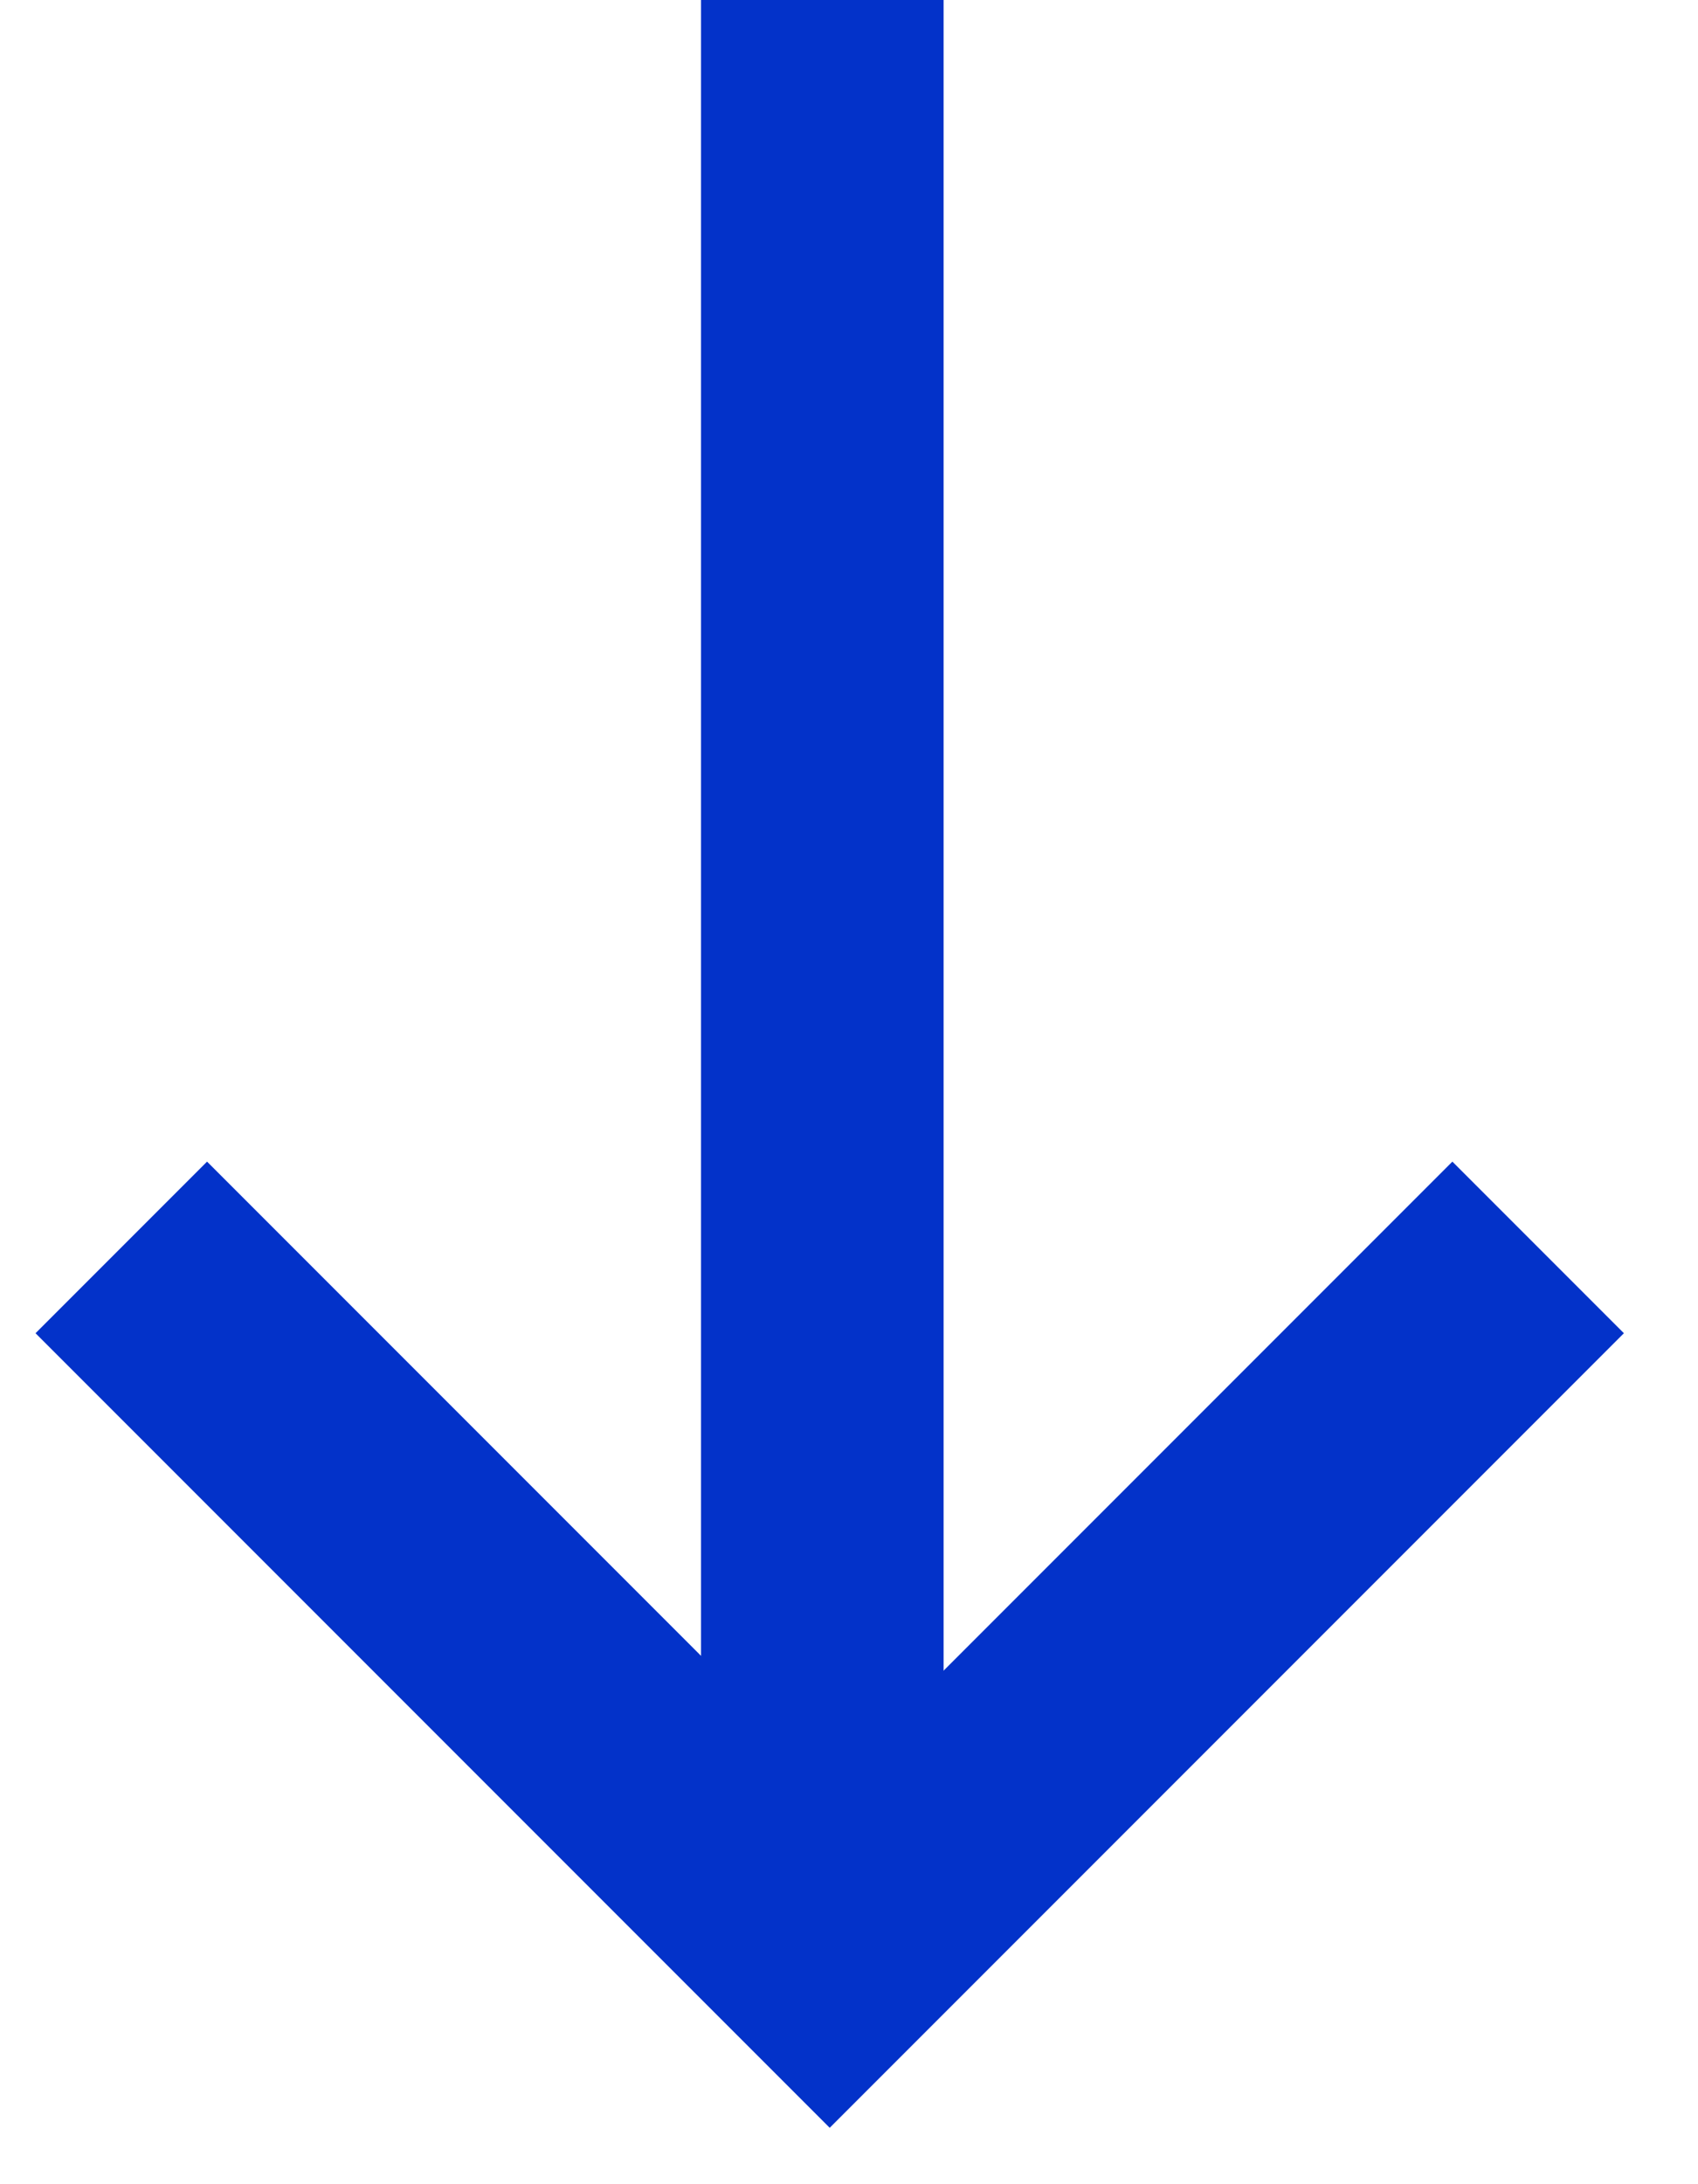
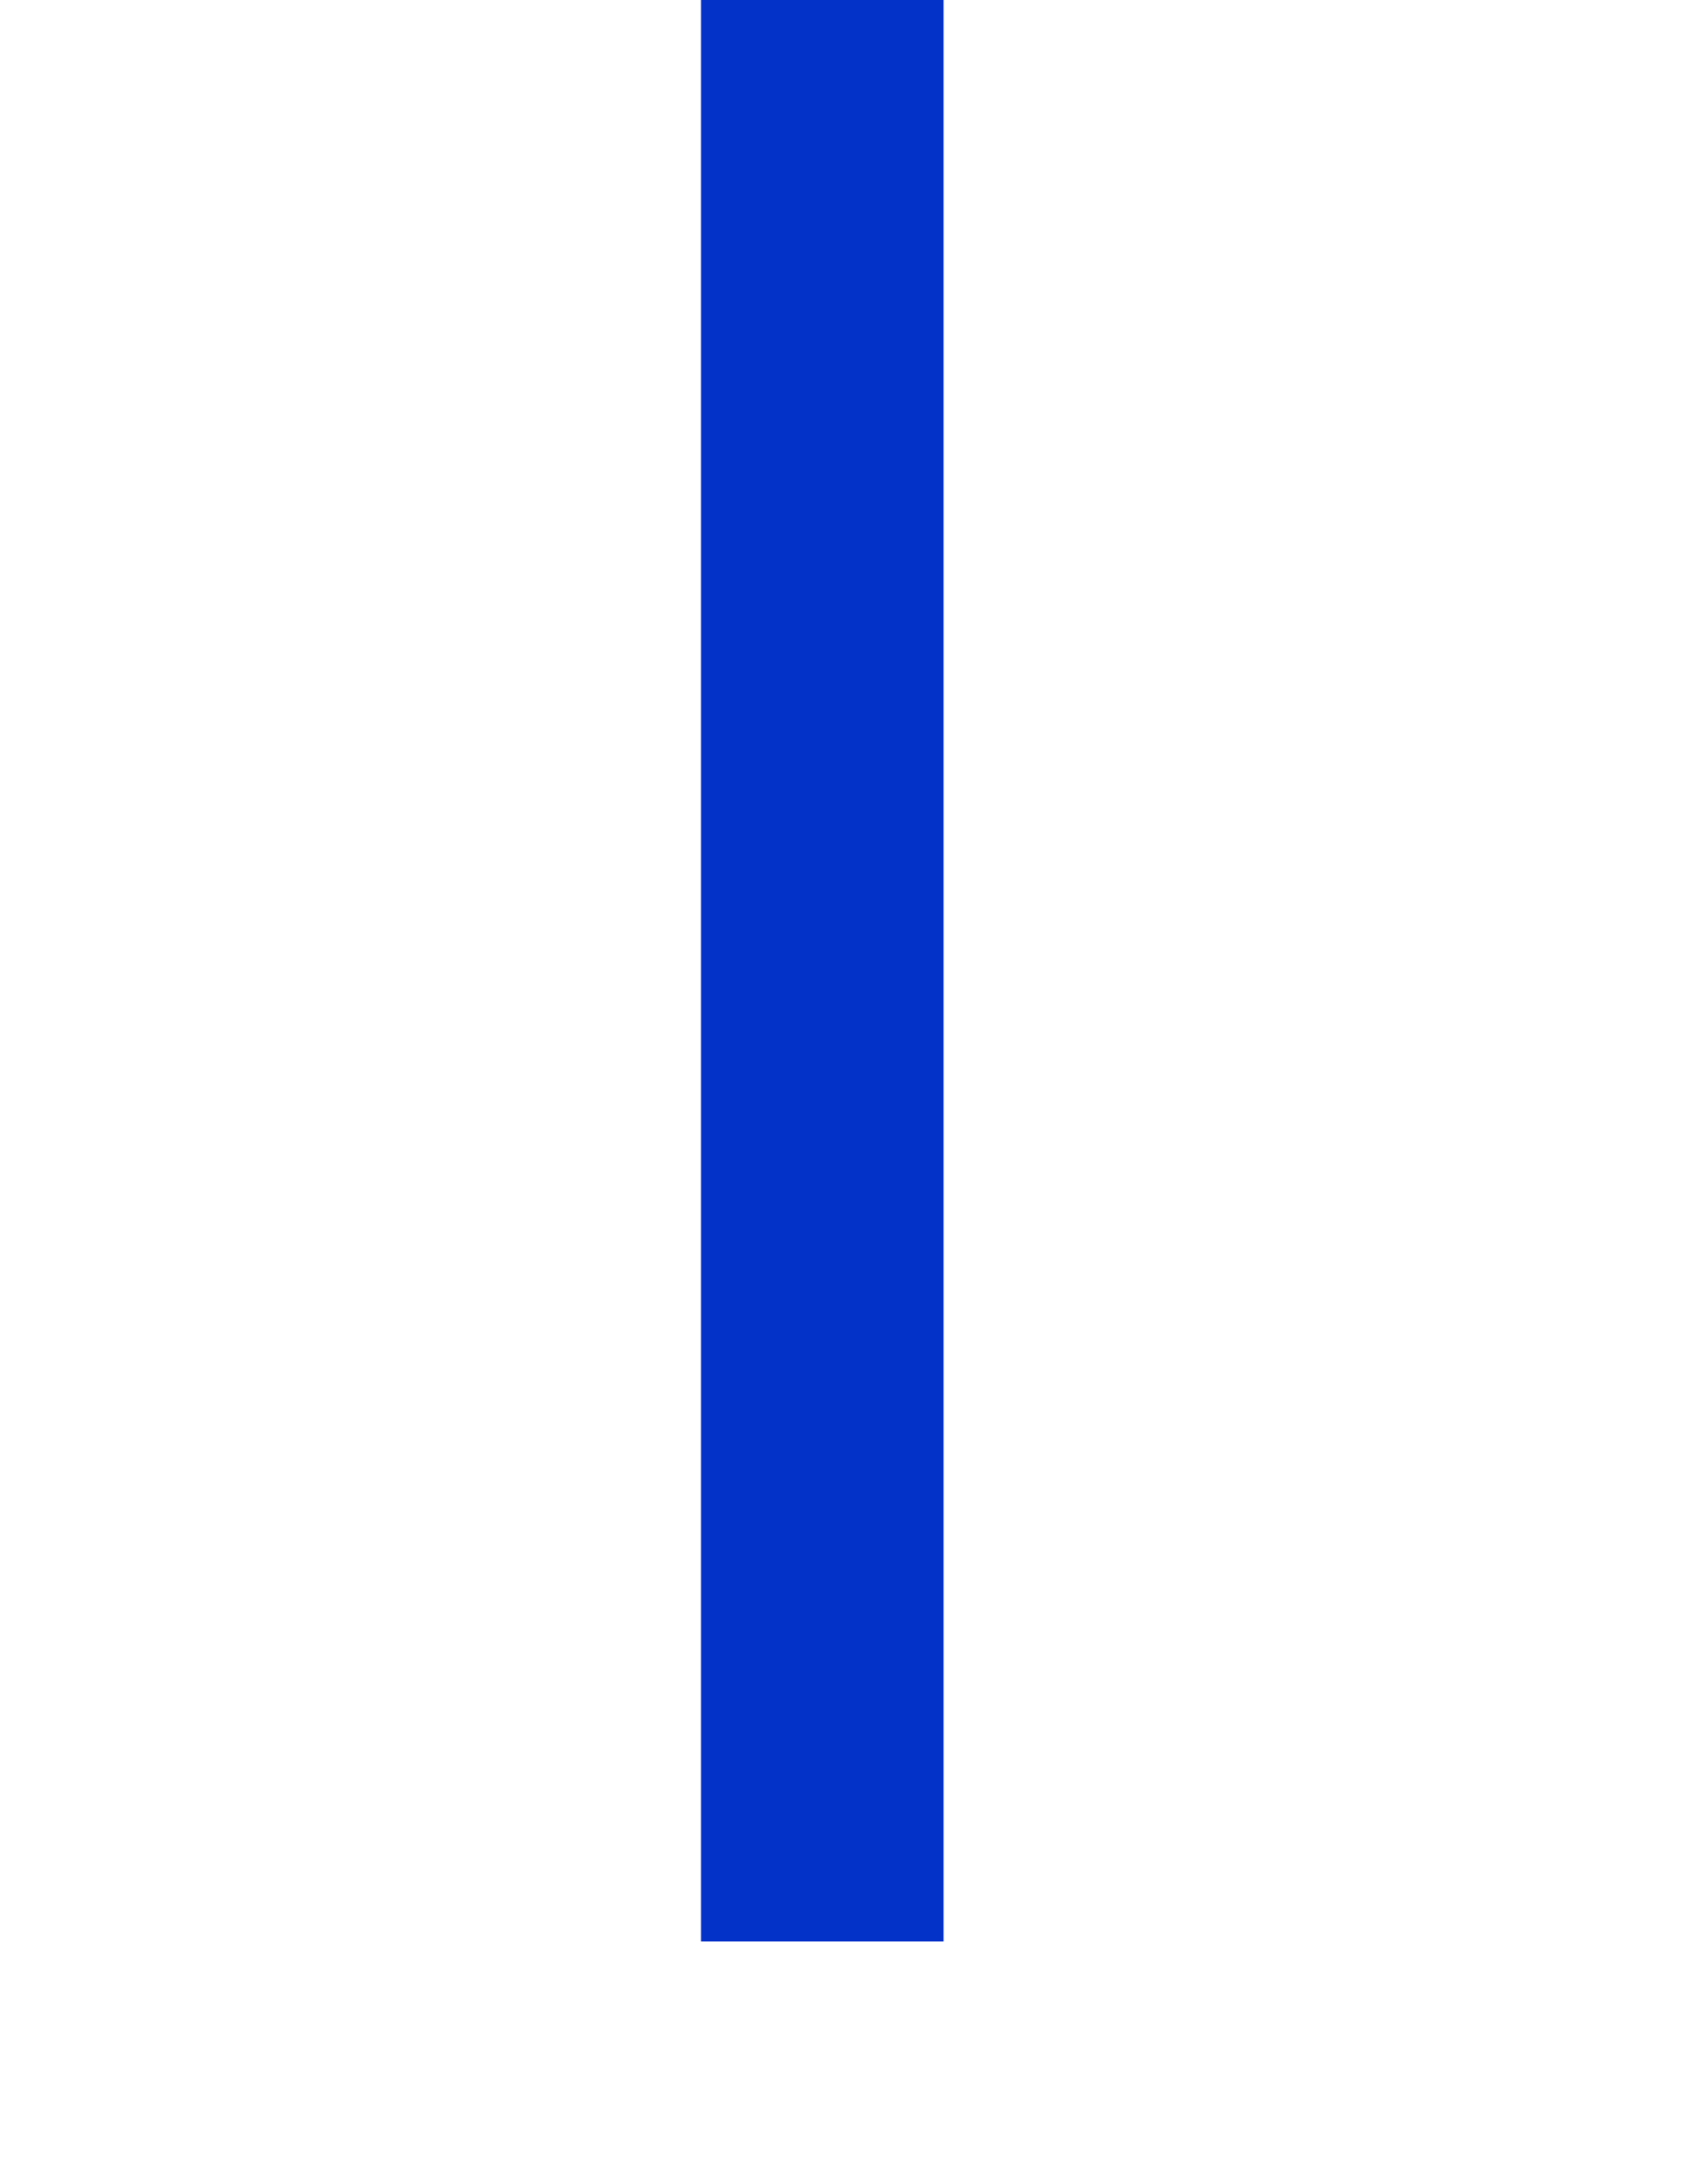
<svg xmlns="http://www.w3.org/2000/svg" width="14" height="18" viewBox="0 0 14 18" fill="none">
  <path d="M6.78 0V16" stroke="#0332C9" stroke-width="2" />
-   <path d="M12.682 10.28L6.841 16.121L1 10.28" stroke="#0332C9" stroke-width="2" />
</svg>